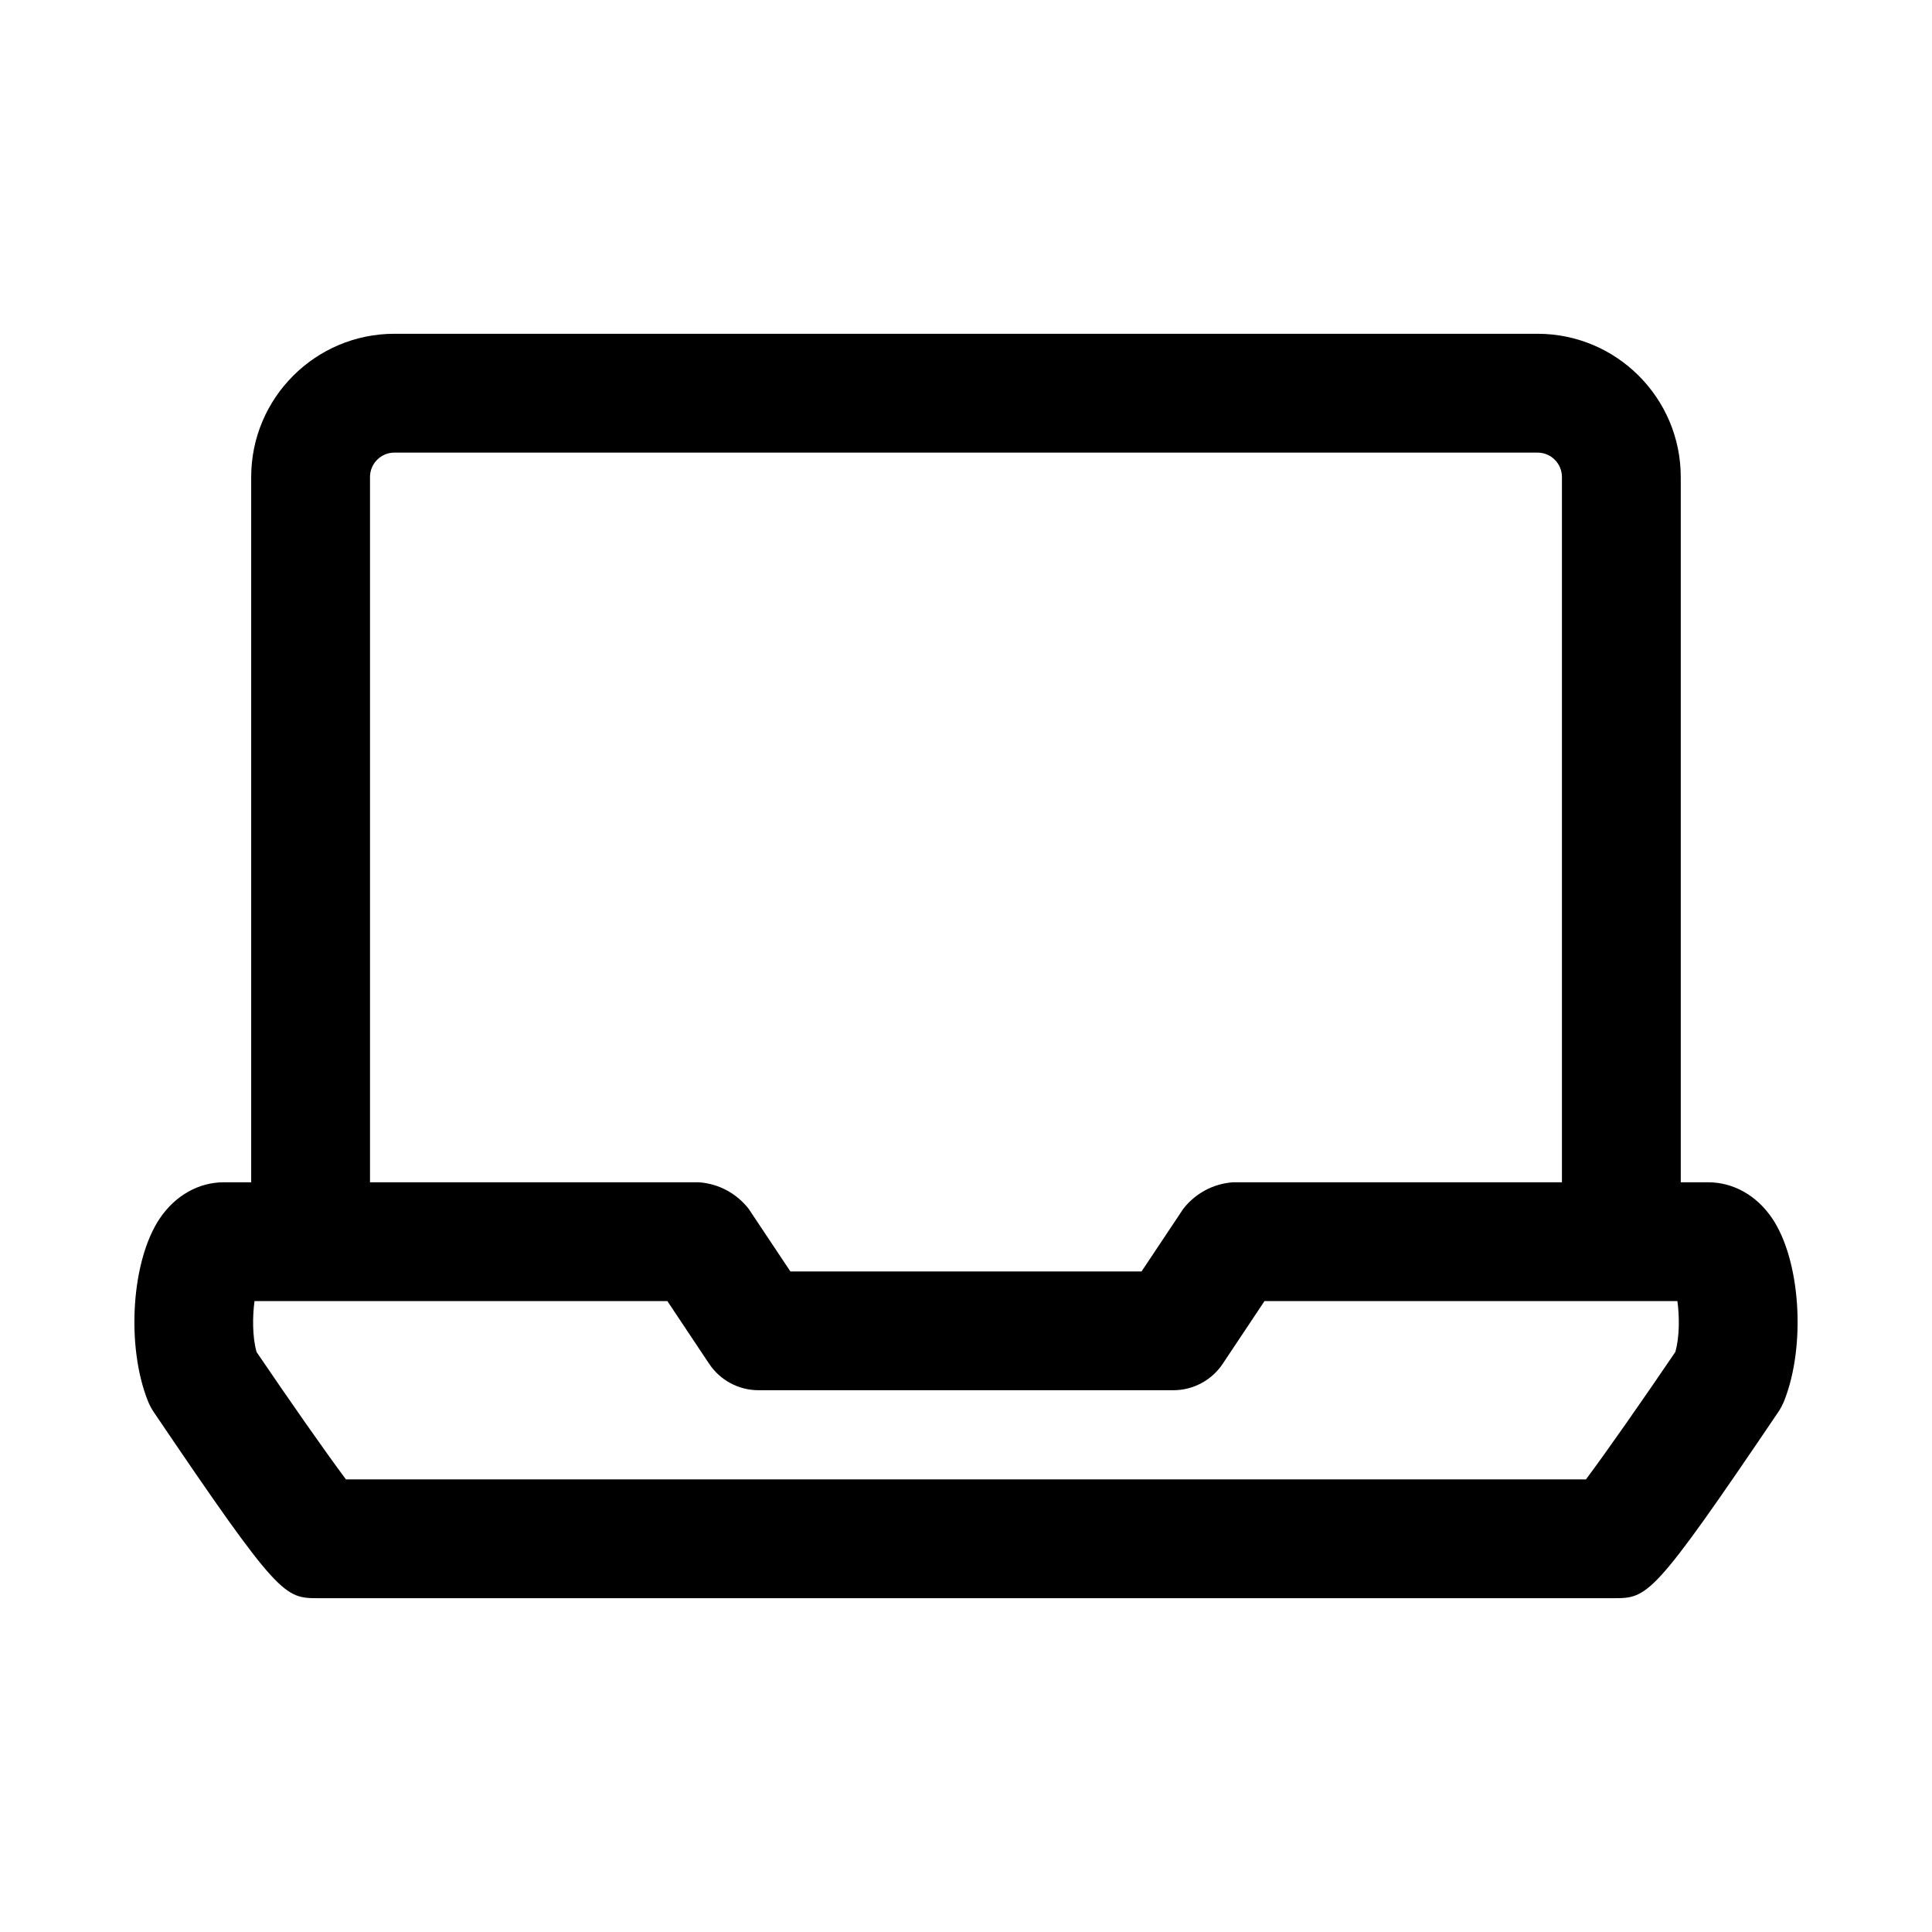
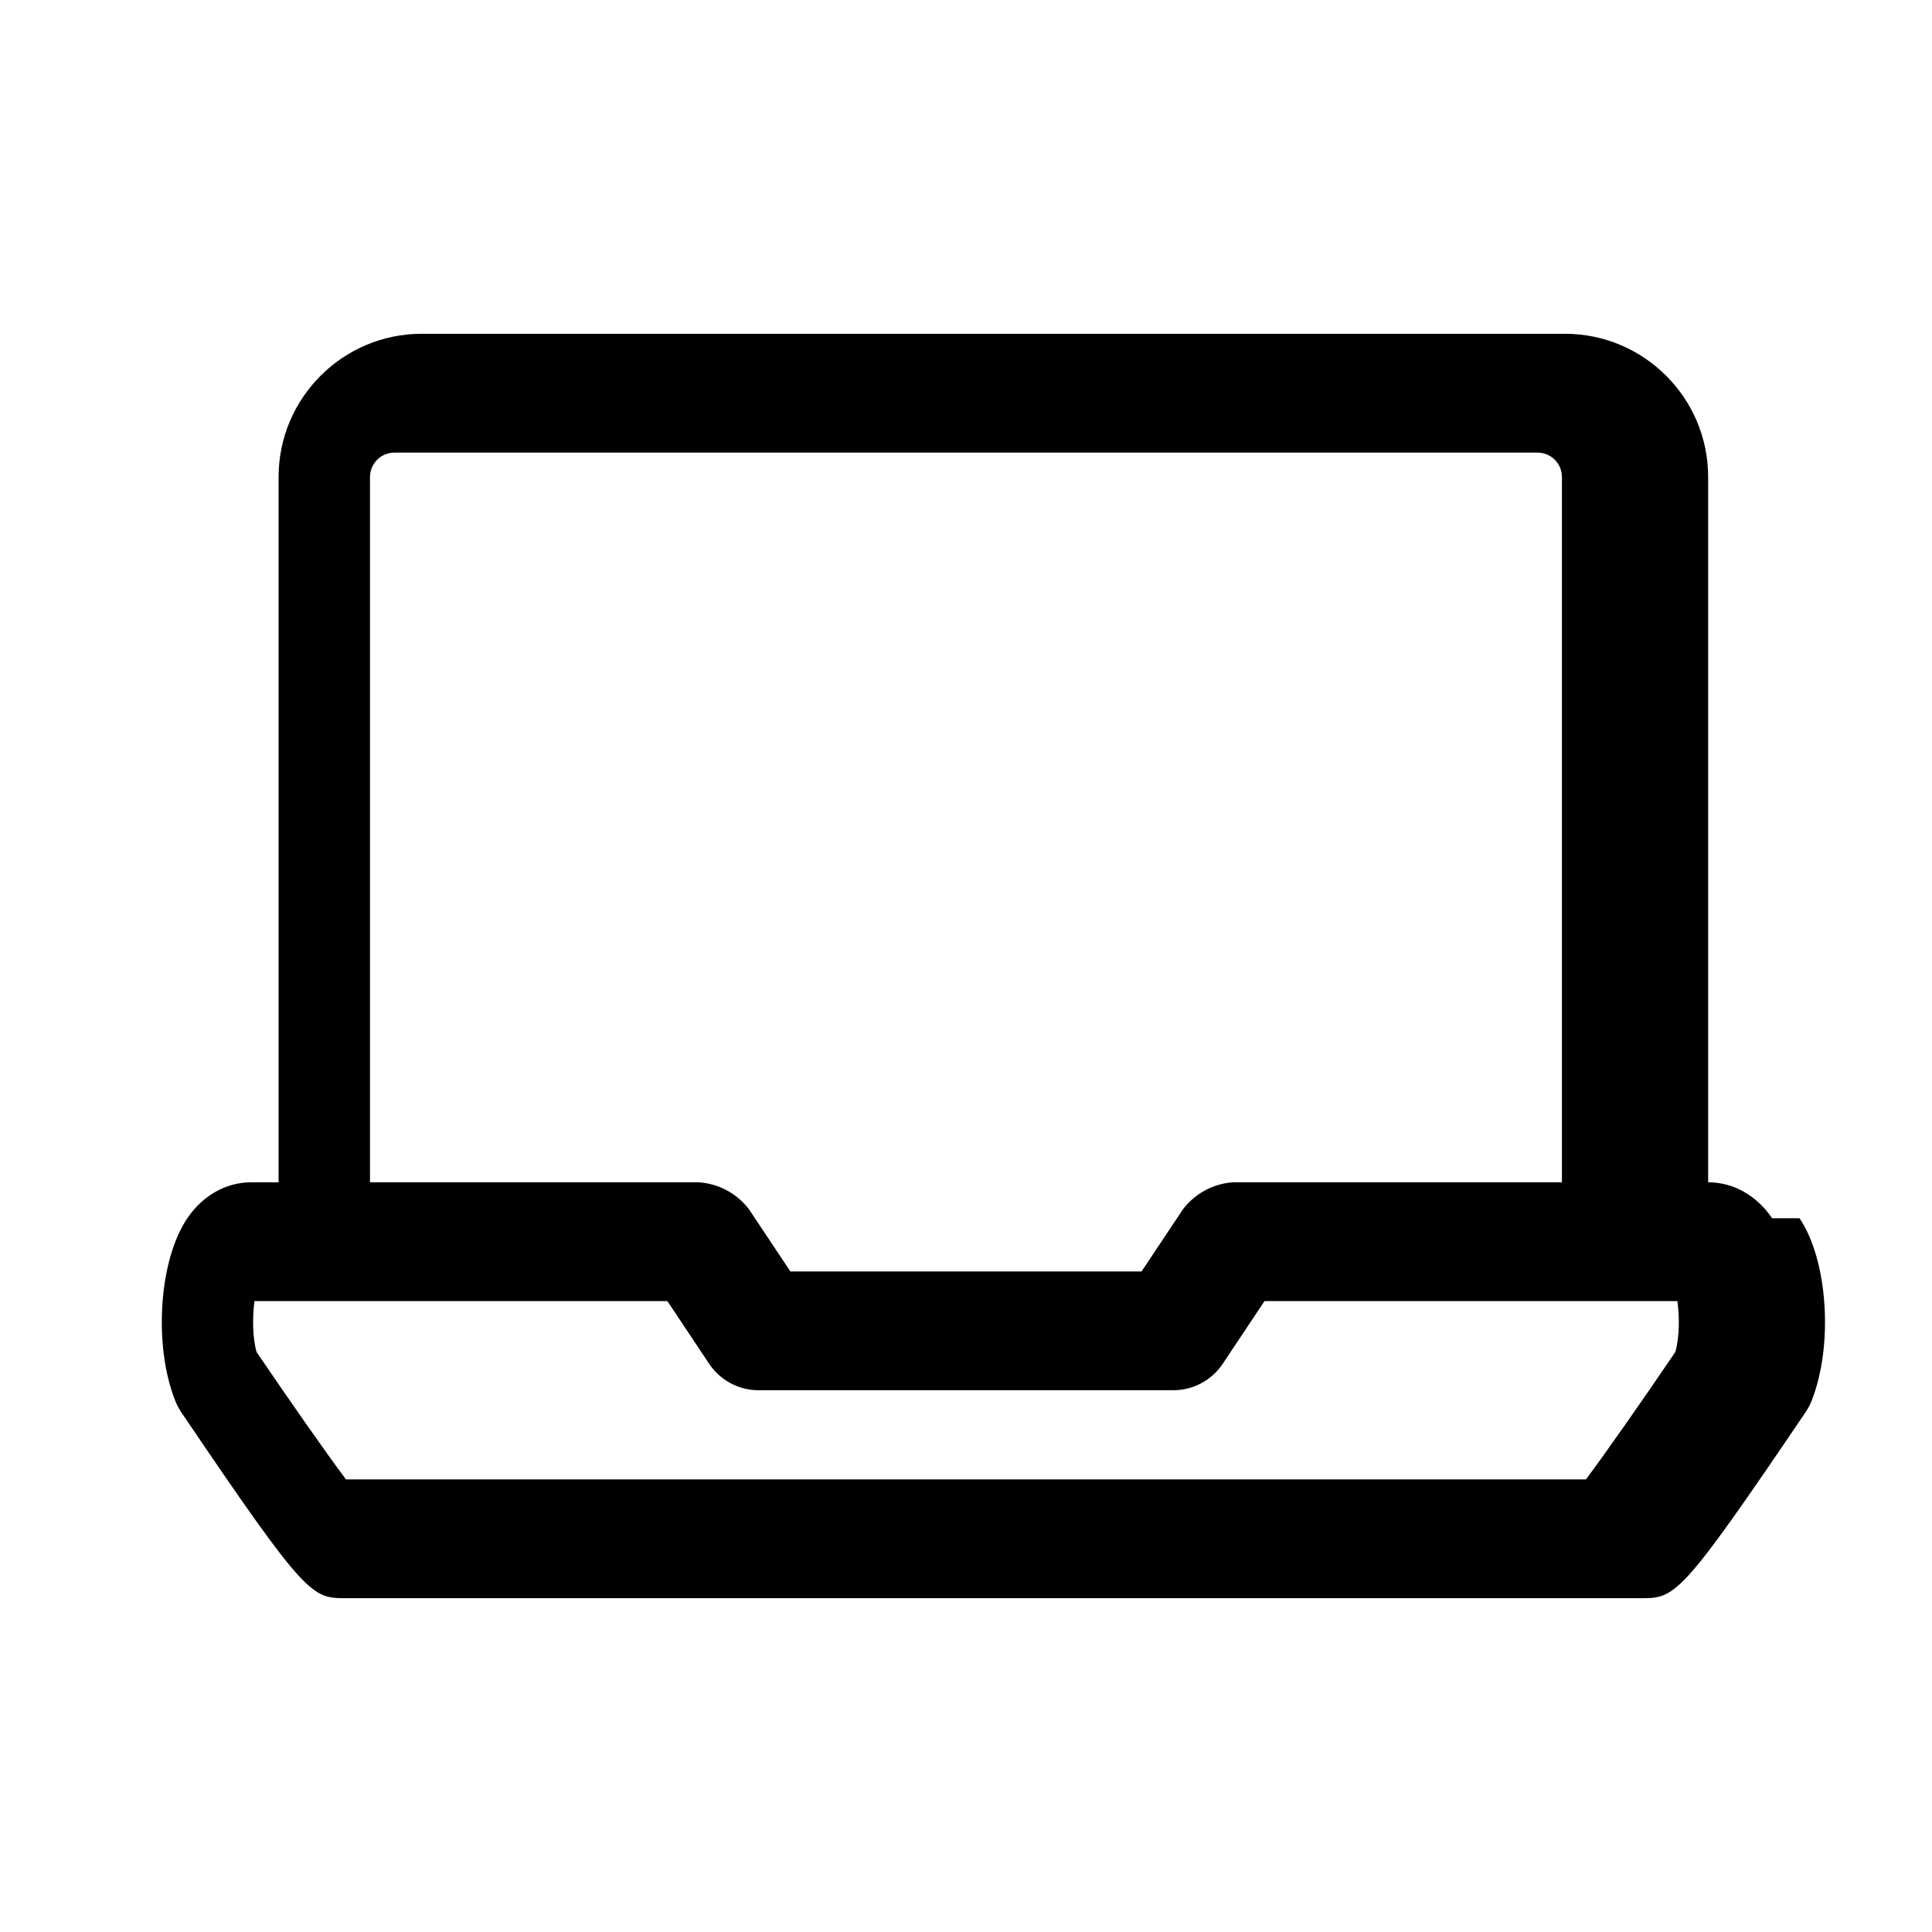
<svg xmlns="http://www.w3.org/2000/svg" fill="#000000" width="800px" height="800px" version="1.1" viewBox="144 144 512 512">
-   <path d="m613.62 466.84c-4.106-6.059-10.285-9.523-16.941-9.523h-7.262v-186.91c0-20.926-17.02-37.953-37.945-37.953h-302.96c-20.926 0-37.945 17.027-37.945 37.953v186.91h-7.242c-6.656 0-12.84 3.477-16.941 9.523-7.543 11.109-9.031 33.734-3.199 48.418 0.422 1.055 0.953 2.059 1.59 3.004 33.34 49.277 34.523 49.277 43.742 49.277h342.96c9.227 0 10.41 0 43.742-49.277 0.645-0.945 1.168-1.953 1.598-3.004 5.828-14.684 4.336-37.309-3.195-48.418zm-377.94 69.211c-5.297-7.066-15.137-21.148-23.684-33.75-1.137-3.973-1.098-9.488-0.547-13.5h109.41l11.07 16.613c2.922 4.383 7.832 7.012 13.098 7.012h109.91c5.258 0 10.18-2.629 13.098-7.012l11.07-16.613h109.42c0.555 4.012 0.602 9.523-0.555 13.5-8.547 12.602-18.387 26.684-23.676 33.75zm6.375-265.64c0-3.566 2.898-6.465 6.457-6.465h302.96c3.566 0 6.457 2.898 6.457 6.465v186.91h-87.238c-5.207 0.398-9.871 2.906-13.098 7.012l-11.07 16.613h-93.059l-11.07-16.613c-3.231-4.102-7.894-6.609-13.098-7.012h-87.238z" />
+   <path d="m613.62 466.84c-4.106-6.059-10.285-9.523-16.941-9.523v-186.91c0-20.926-17.02-37.953-37.945-37.953h-302.96c-20.926 0-37.945 17.027-37.945 37.953v186.91h-7.242c-6.656 0-12.84 3.477-16.941 9.523-7.543 11.109-9.031 33.734-3.199 48.418 0.422 1.055 0.953 2.059 1.59 3.004 33.34 49.277 34.523 49.277 43.742 49.277h342.96c9.227 0 10.41 0 43.742-49.277 0.645-0.945 1.168-1.953 1.598-3.004 5.828-14.684 4.336-37.309-3.195-48.418zm-377.94 69.211c-5.297-7.066-15.137-21.148-23.684-33.75-1.137-3.973-1.098-9.488-0.547-13.5h109.41l11.07 16.613c2.922 4.383 7.832 7.012 13.098 7.012h109.91c5.258 0 10.18-2.629 13.098-7.012l11.07-16.613h109.42c0.555 4.012 0.602 9.523-0.555 13.5-8.547 12.602-18.387 26.684-23.676 33.75zm6.375-265.64c0-3.566 2.898-6.465 6.457-6.465h302.96c3.566 0 6.457 2.898 6.457 6.465v186.91h-87.238c-5.207 0.398-9.871 2.906-13.098 7.012l-11.07 16.613h-93.059l-11.07-16.613c-3.231-4.102-7.894-6.609-13.098-7.012h-87.238z" />
</svg>